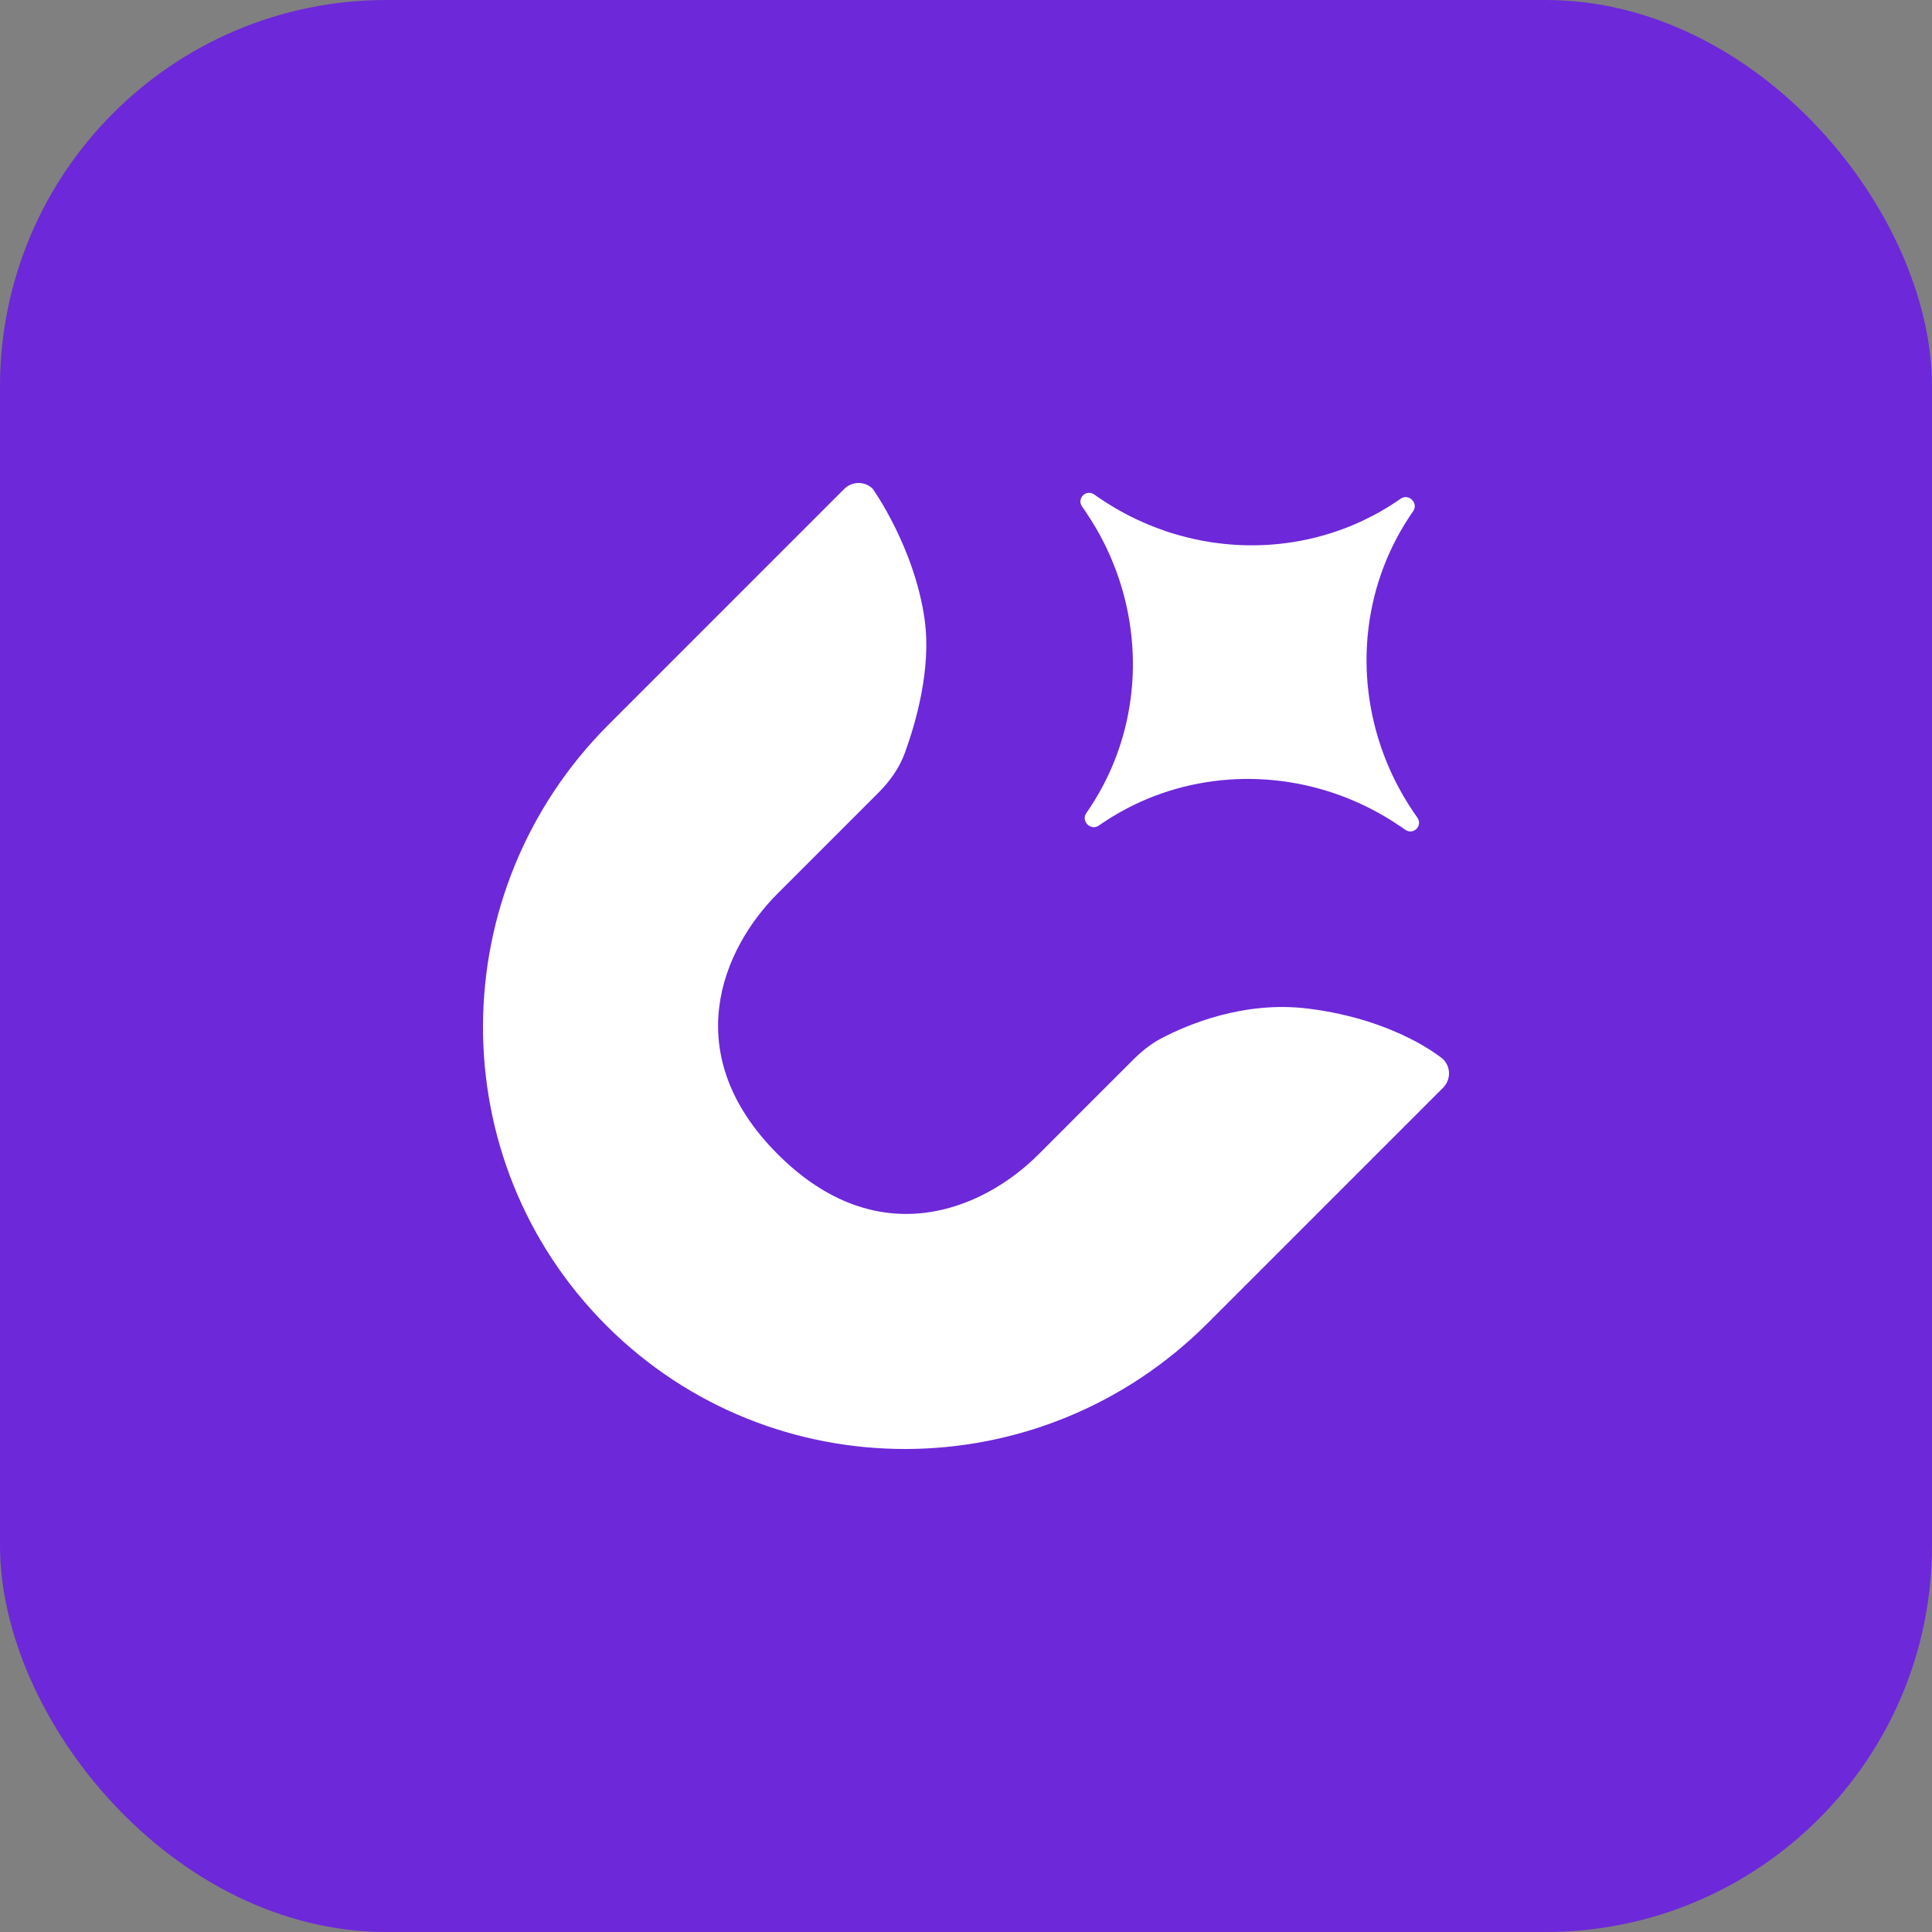
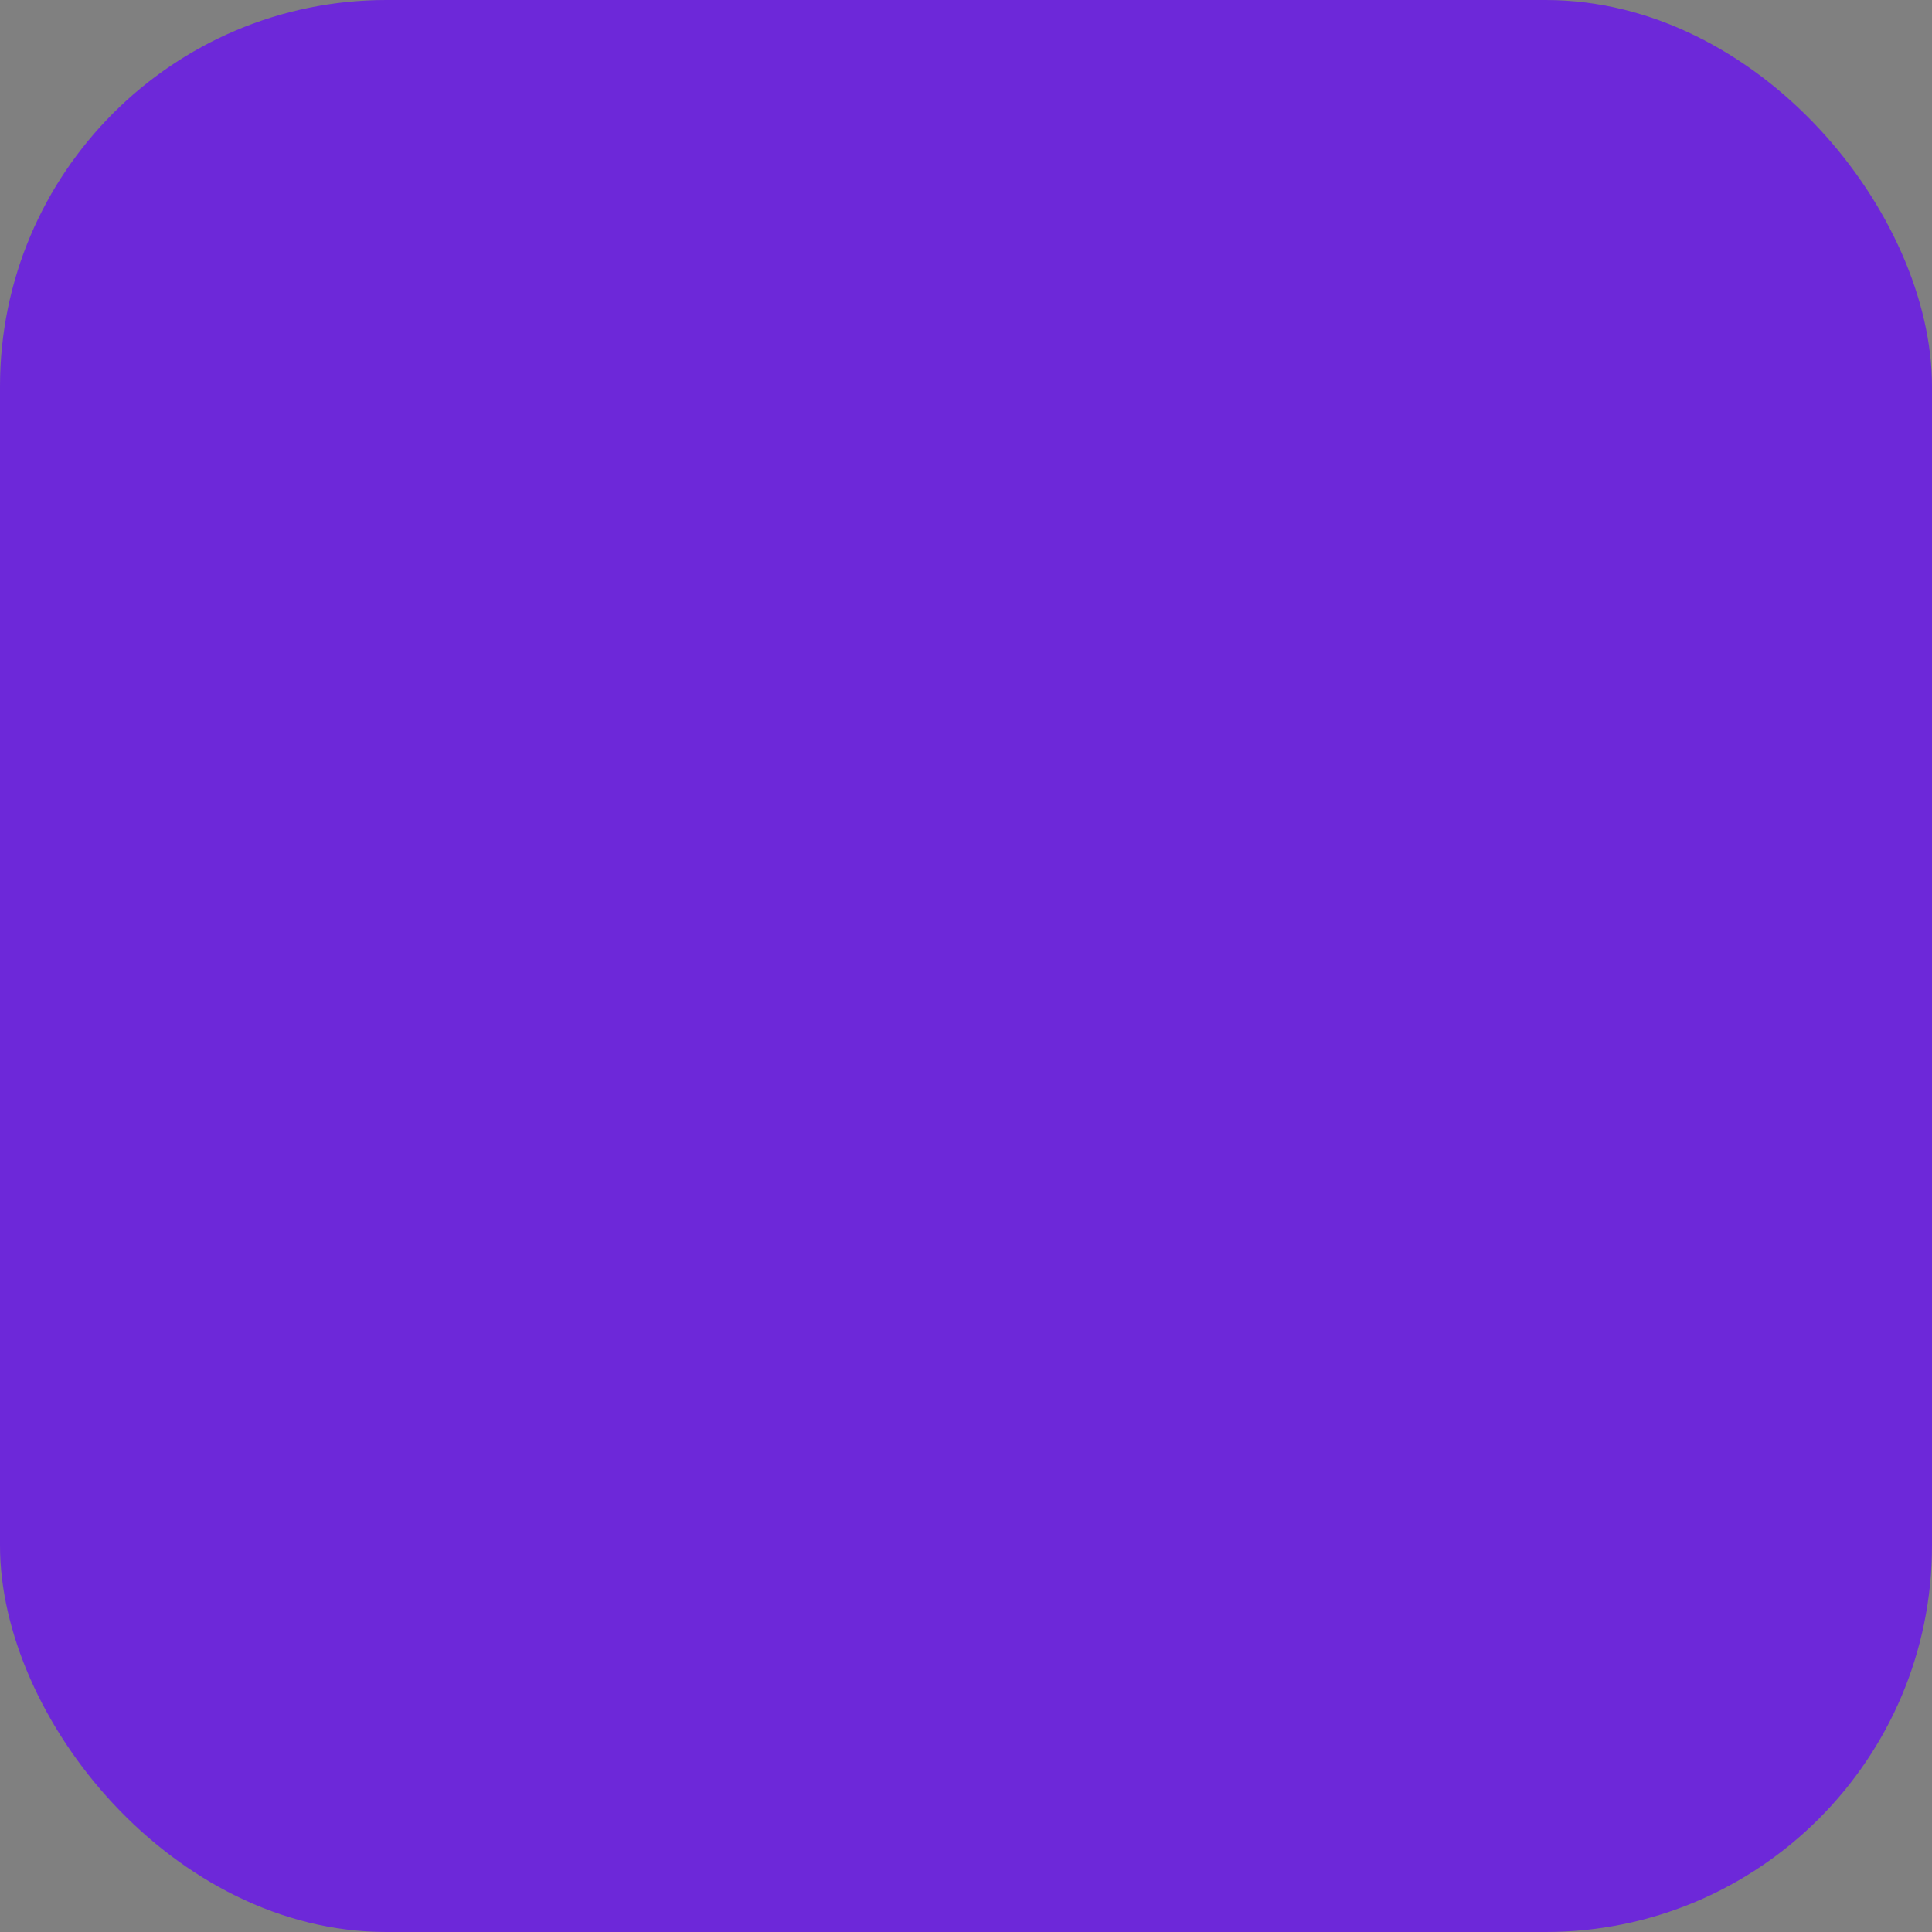
<svg xmlns="http://www.w3.org/2000/svg" width="60" height="60" viewBox="0 0 60 60" fill="none">
  <rect x="0" y="0" width="60" height="60" fill="#808080" stroke="none" />
  <rect width="60" height="60" rx="12" fill="#6D28D9" />
-   <path fill-rule="evenodd" clip-rule="evenodd" d="M44.818 32.895C45.062 33.139 45.061 33.537 44.814 33.783L37.499 41.098C32.324 46.274 23.971 46.304 18.833 41.167C13.696 36.029 13.726 27.676 18.902 22.501L26.216 15.186C26.463 14.939 26.861 14.938 27.105 15.182C27.105 15.182 28.403 16.998 28.716 19.245C28.929 20.774 28.437 22.46 28.101 23.382C27.93 23.85 27.639 24.259 27.287 24.611L24.15 27.749C22.425 29.474 21.037 32.73 24.154 35.846C27.27 38.963 30.526 37.576 32.252 35.851L33.901 34.201C34.064 34.039 34.732 33.37 35.171 32.932C35.432 32.67 35.716 32.432 36.043 32.259C36.859 31.827 38.625 31.071 40.634 31.324C43.399 31.671 44.818 32.895 44.818 32.895Z" fill="white" />
-   <path fill-rule="evenodd" clip-rule="evenodd" d="M43.481 16.519C43.573 16.357 43.671 16.197 43.775 16.04C43.791 16.016 43.808 15.991 43.825 15.967L43.83 15.959L43.836 15.949C43.847 15.934 43.858 15.917 43.882 15.884L43.89 15.872C44.057 15.624 43.751 15.318 43.503 15.485L43.491 15.493C43.458 15.516 43.441 15.528 43.425 15.539L43.415 15.545L43.408 15.55C43.384 15.567 43.359 15.583 43.335 15.6C43.178 15.704 43.018 15.802 42.856 15.894C42.717 15.972 42.576 16.046 42.434 16.116C40.134 17.243 37.4 17.206 35.068 16.017C34.924 15.943 34.781 15.865 34.64 15.783C34.475 15.687 34.313 15.584 34.153 15.476C34.128 15.459 34.103 15.442 34.078 15.425L34.071 15.419L34.061 15.412C34.045 15.401 34.028 15.389 33.995 15.366L33.982 15.357C33.729 15.182 33.431 15.48 33.605 15.733L33.614 15.745C33.638 15.779 33.65 15.796 33.661 15.812L33.668 15.822L33.673 15.83C33.69 15.855 33.707 15.88 33.724 15.905C33.833 16.064 33.935 16.227 34.031 16.392C34.114 16.532 34.192 16.675 34.265 16.819C35.454 19.151 35.491 21.885 34.364 24.186C34.295 24.328 34.221 24.468 34.142 24.607C34.05 24.769 33.952 24.929 33.848 25.086C33.832 25.111 33.815 25.135 33.799 25.159L33.794 25.167L33.787 25.177C33.777 25.192 33.765 25.209 33.742 25.242L33.734 25.254C33.566 25.503 33.872 25.809 34.121 25.641L34.168 25.608L34.198 25.588L34.208 25.581L34.215 25.576C34.24 25.559 34.264 25.543 34.289 25.527C34.446 25.422 34.605 25.325 34.768 25.233C34.906 25.154 35.047 25.08 35.189 25.01C37.49 23.883 40.224 23.92 42.556 25.11C42.7 25.183 42.842 25.261 42.983 25.343C43.148 25.44 43.31 25.542 43.47 25.651C43.495 25.667 43.52 25.684 43.545 25.702L43.553 25.707L43.563 25.714L43.586 25.73L43.628 25.76L43.642 25.769C43.895 25.944 44.192 25.646 44.018 25.393L44.01 25.381C43.986 25.347 43.974 25.33 43.963 25.314L43.956 25.304L43.95 25.296C43.933 25.271 43.916 25.247 43.899 25.222C43.791 25.062 43.688 24.899 43.592 24.735C43.51 24.594 43.432 24.451 43.358 24.307C42.169 21.975 42.132 19.241 43.259 16.941C43.329 16.798 43.403 16.658 43.481 16.519Z" fill="white" />
</svg>